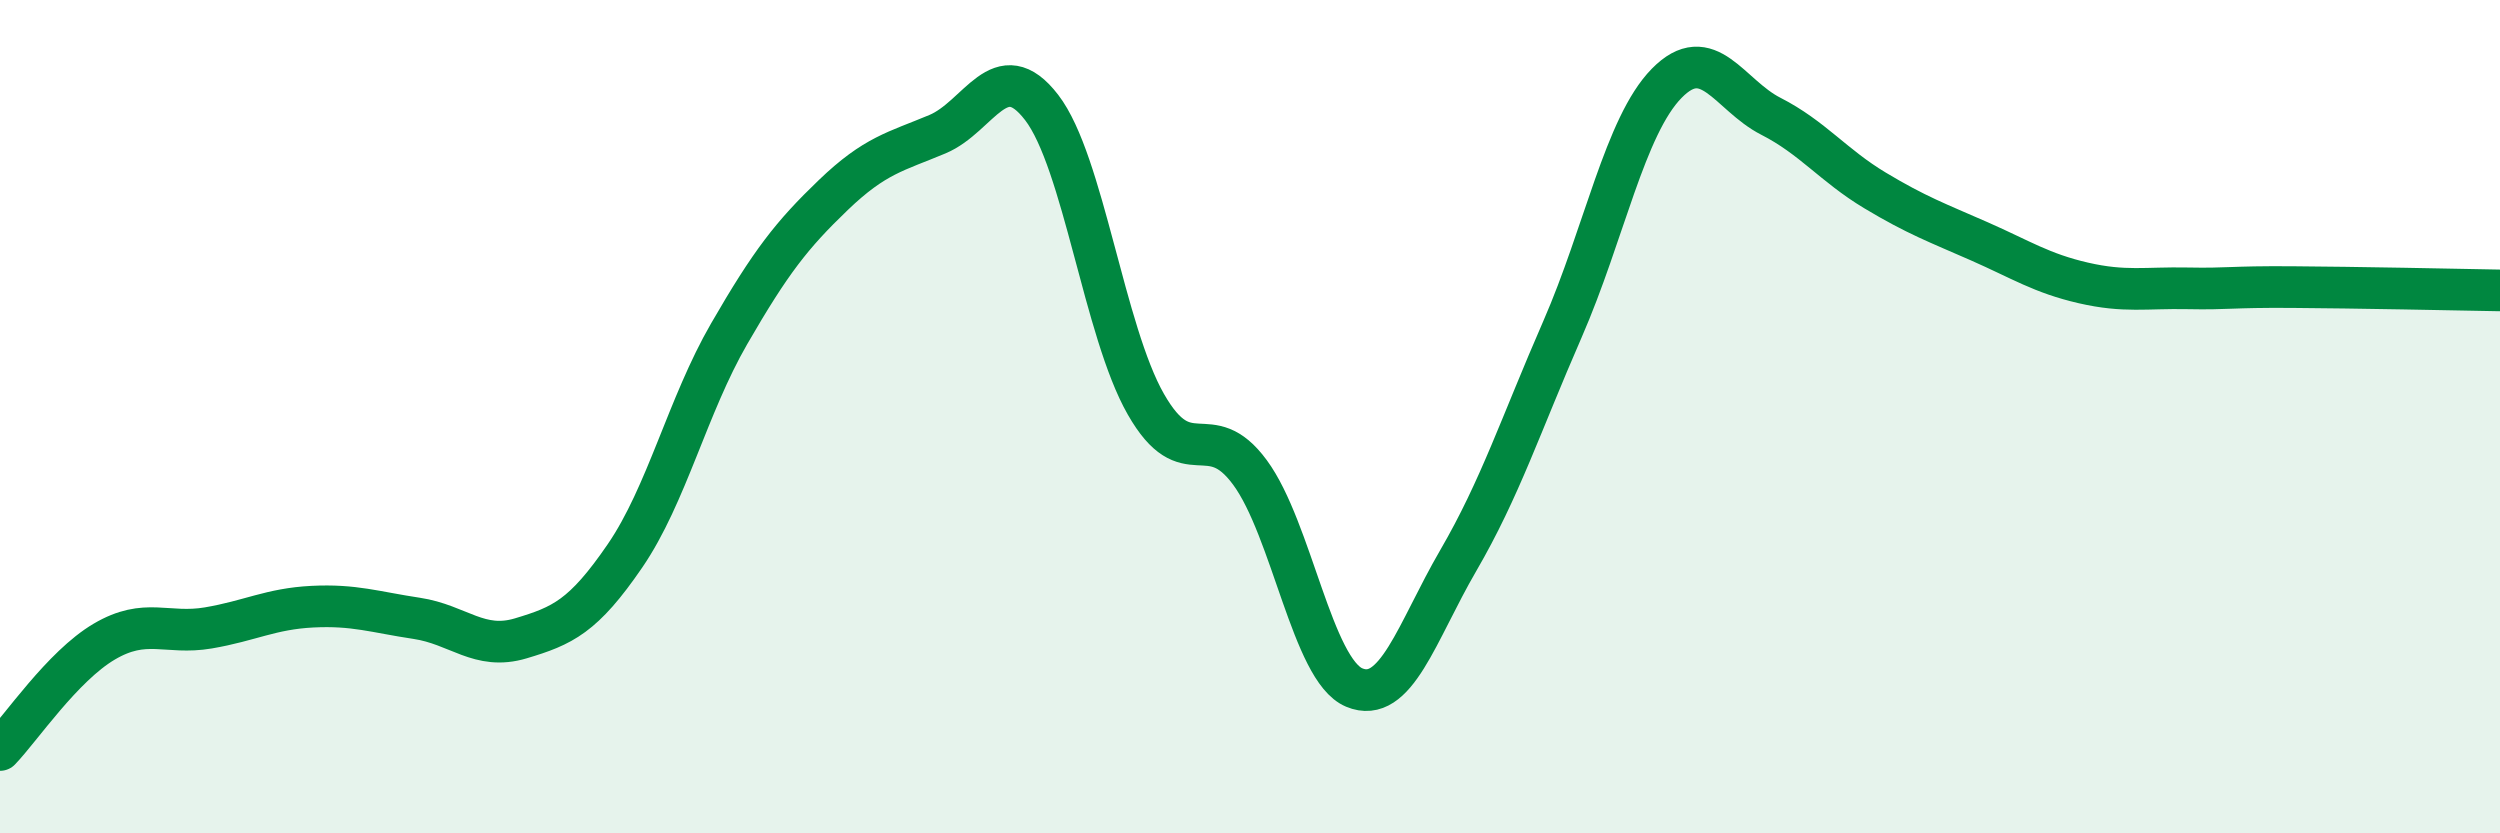
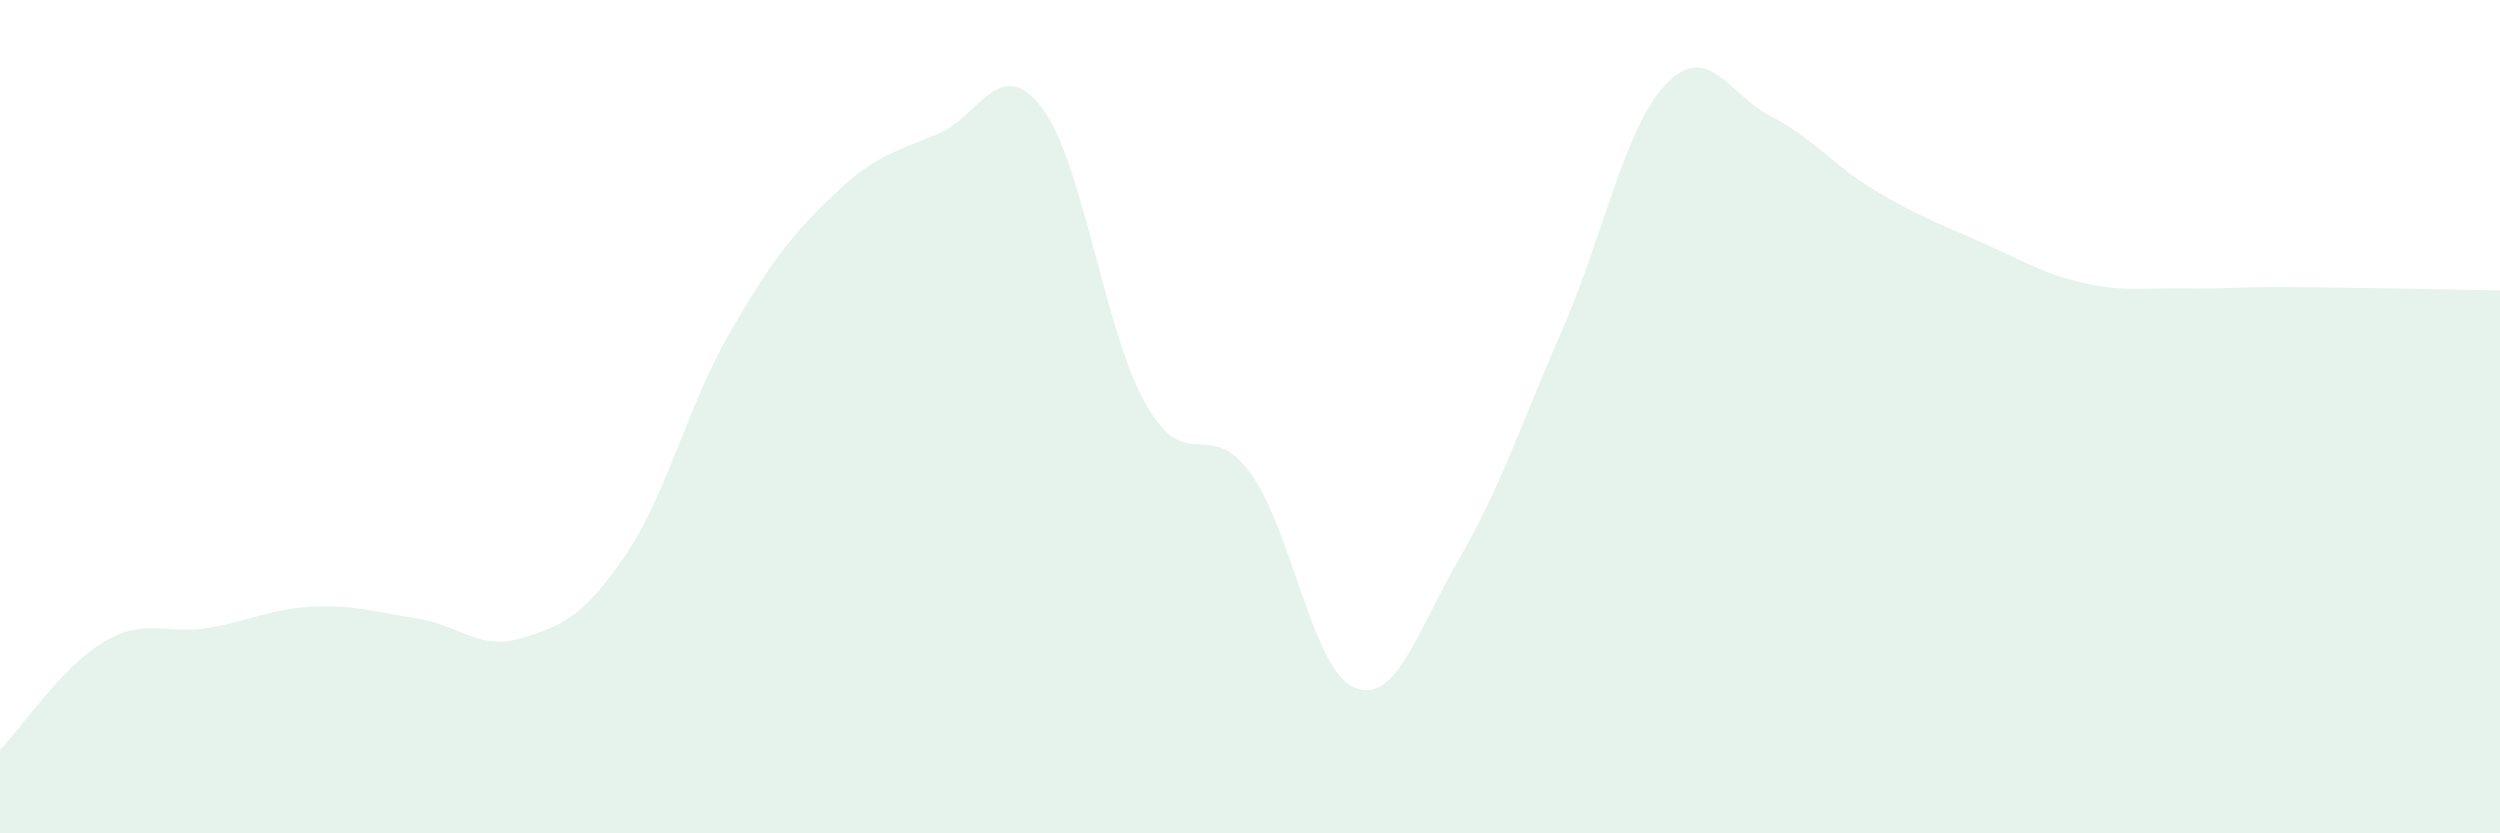
<svg xmlns="http://www.w3.org/2000/svg" width="60" height="20" viewBox="0 0 60 20">
  <path d="M 0,18 C 0.5,17.48 1.5,15.99 2.5,15.4 C 3.5,14.81 4,15.24 5,15.07 C 6,14.9 6.5,14.61 7.5,14.56 C 8.5,14.51 9,14.69 10,14.84 C 11,14.99 11.5,15.62 12.5,15.32 C 13.5,15.02 14,14.8 15,13.34 C 16,11.88 16.5,9.74 17.5,8.01 C 18.5,6.28 19,5.64 20,4.68 C 21,3.72 21.5,3.64 22.5,3.22 C 23.5,2.8 24,1.28 25,2.58 C 26,3.88 26.5,7.95 27.5,9.7 C 28.5,11.45 29,9.98 30,11.34 C 31,12.7 31.5,16.08 32.5,16.5 C 33.5,16.92 34,15.17 35,13.45 C 36,11.73 36.5,10.19 37.5,7.9 C 38.5,5.61 39,3.02 40,2 C 41,0.98 41.5,2.28 42.5,2.79 C 43.5,3.3 44,3.97 45,4.57 C 46,5.17 46.5,5.35 47.5,5.79 C 48.5,6.23 49,6.56 50,6.79 C 51,7.02 51.5,6.9 52.5,6.92 C 53.5,6.94 53.5,6.88 55,6.89 C 56.5,6.9 59,6.95 60,6.97L60 20L0 20Z" fill="#008740" opacity="0.1" stroke-linecap="round" stroke-linejoin="round" />
-   <path d="M 0,18 C 0.5,17.48 1.5,15.99 2.5,15.4 C 3.5,14.81 4,15.24 5,15.07 C 6,14.9 6.5,14.61 7.5,14.56 C 8.5,14.51 9,14.69 10,14.84 C 11,14.99 11.5,15.62 12.5,15.32 C 13.5,15.02 14,14.8 15,13.34 C 16,11.88 16.5,9.74 17.5,8.01 C 18.5,6.28 19,5.64 20,4.68 C 21,3.72 21.5,3.64 22.5,3.22 C 23.5,2.8 24,1.28 25,2.58 C 26,3.88 26.5,7.95 27.5,9.7 C 28.5,11.45 29,9.98 30,11.34 C 31,12.7 31.5,16.08 32.5,16.5 C 33.5,16.92 34,15.17 35,13.45 C 36,11.73 36.5,10.19 37.5,7.9 C 38.5,5.61 39,3.02 40,2 C 41,0.98 41.5,2.28 42.5,2.79 C 43.5,3.3 44,3.97 45,4.57 C 46,5.17 46.5,5.35 47.5,5.79 C 48.5,6.23 49,6.56 50,6.79 C 51,7.02 51.5,6.9 52.5,6.92 C 53.5,6.94 53.5,6.88 55,6.89 C 56.5,6.9 59,6.95 60,6.97" stroke="#008740" stroke-width="1" fill="none" stroke-linecap="round" stroke-linejoin="round" />
</svg>